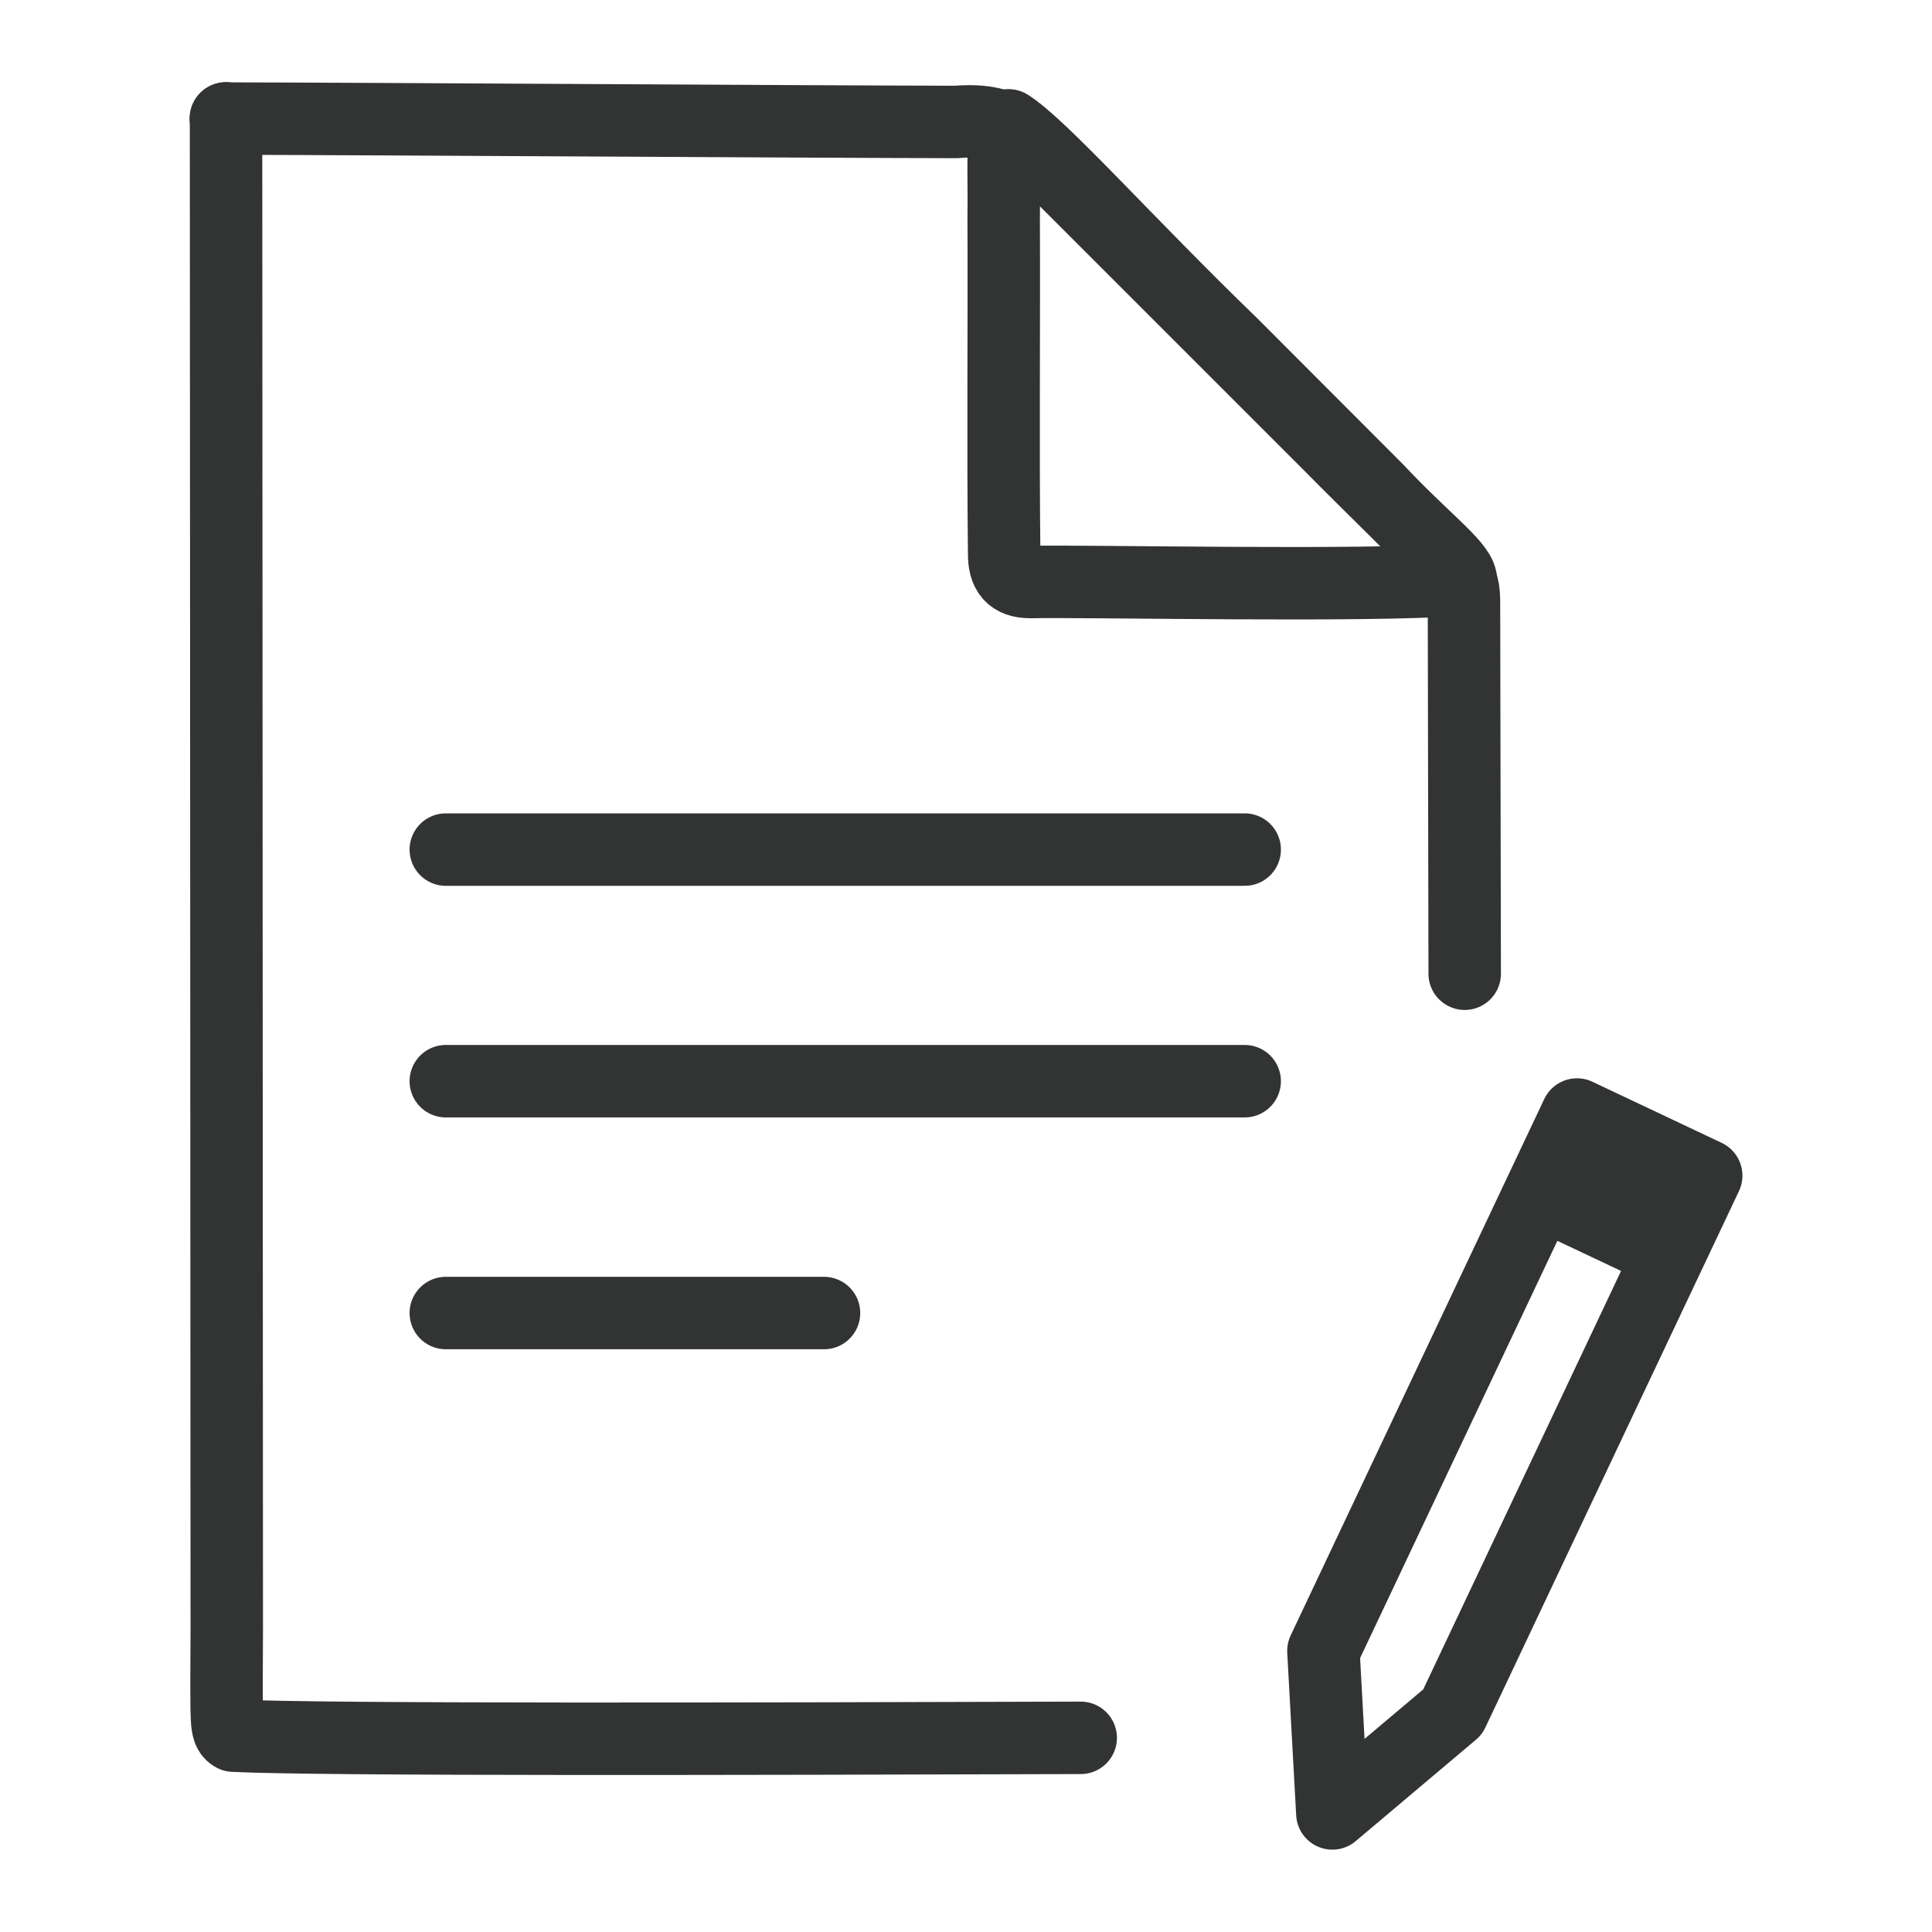
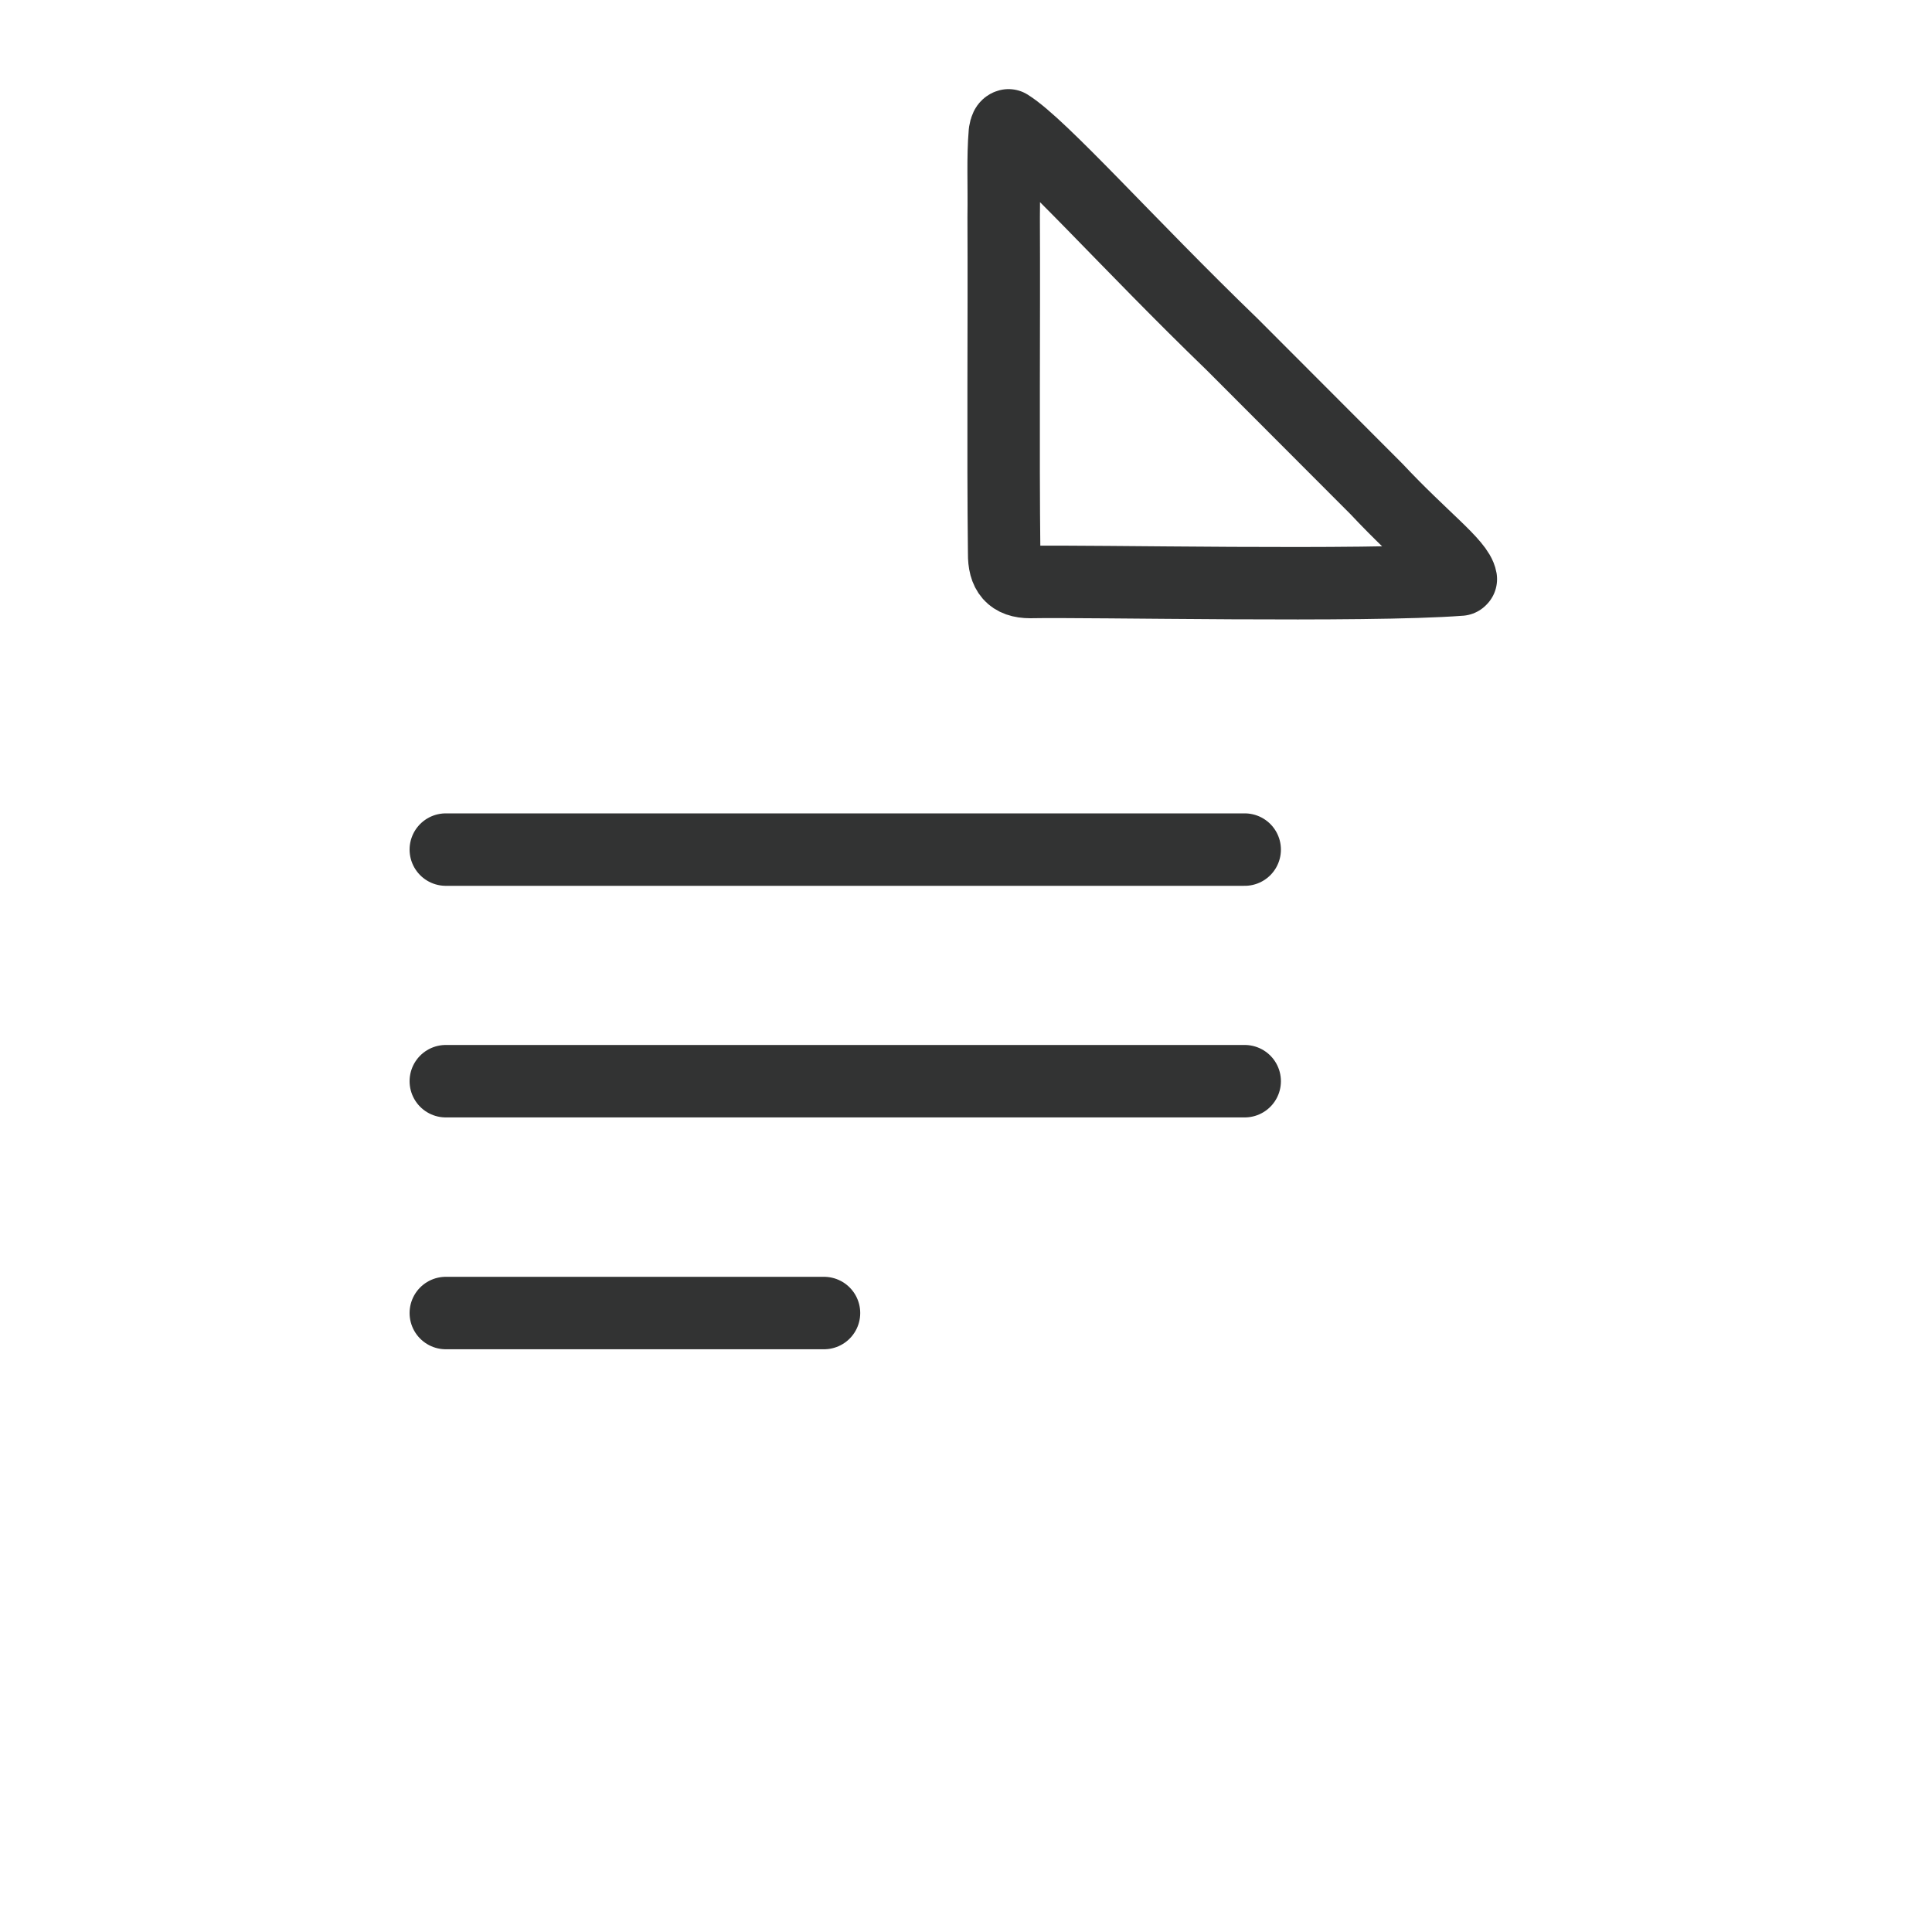
<svg xmlns="http://www.w3.org/2000/svg" id="_レイヤー_2" data-name="レイヤー 2" viewBox="0 0 80 80">
  <defs>
    <style>.cls-2{fill:none;stroke:#323333;stroke-linecap:round;stroke-linejoin:round;stroke-width:3px}</style>
  </defs>
  <g id="_レイヤー_1-2" data-name="レイヤー 1">
-     <path class="cls-2" d="M54.8 68.36l10.5-22.21 5.35 2.53-10.5 22.21-4.98 4.2-.37-6.73z" />
-     <path transform="rotate(25.29 66.588 50.042)" fill="#323333" stroke-width="0" d="M64.57 47.91h4v4.24h-4z" />
    <g>
-       <path class="cls-2" d="M44.75 71.96c-13.55.04-31.52.09-35.08-.09-.19-.1-.25-.3-.27-.71-.03-.65-.02-1.91-.01-3.66 0-9.62-.03-55.14-.03-62.6" />
-       <path class="cls-2" d="M9.35 4.91c5.9.01 24.11.13 30.25.14 2.31-.19 2.85.78 4.52 2.43l10.81 10.81c1.99 2.02 3.84 3.76 5.29 5.36.36.46.4.77.4 1.33 0 2.33.02 8.38.03 15.34" />
      <path class="cls-2" d="M60.46 24c-3.93.3-15.36.05-17.8.1-.78 0-1.09-.39-1.08-1.19-.05-4.24 0-9.55-.02-13.92.02-1.38-.04-2.45.05-3.51.03-.18.07-.27.15-.29 1.38.87 4.92 4.88 9.26 9.07 2.13 2.13 4.27 4.28 5.98 5.99 1.91 2.04 3.38 3.1 3.49 3.73l-.02.02zM18.46 35.18h33.08M18.46 44.77h33.08M18.46 54.37h15.66" />
    </g>
-     <path stroke-width="0" fill="none" d="M0 0h80v80H0z" />
  </g>
</svg>